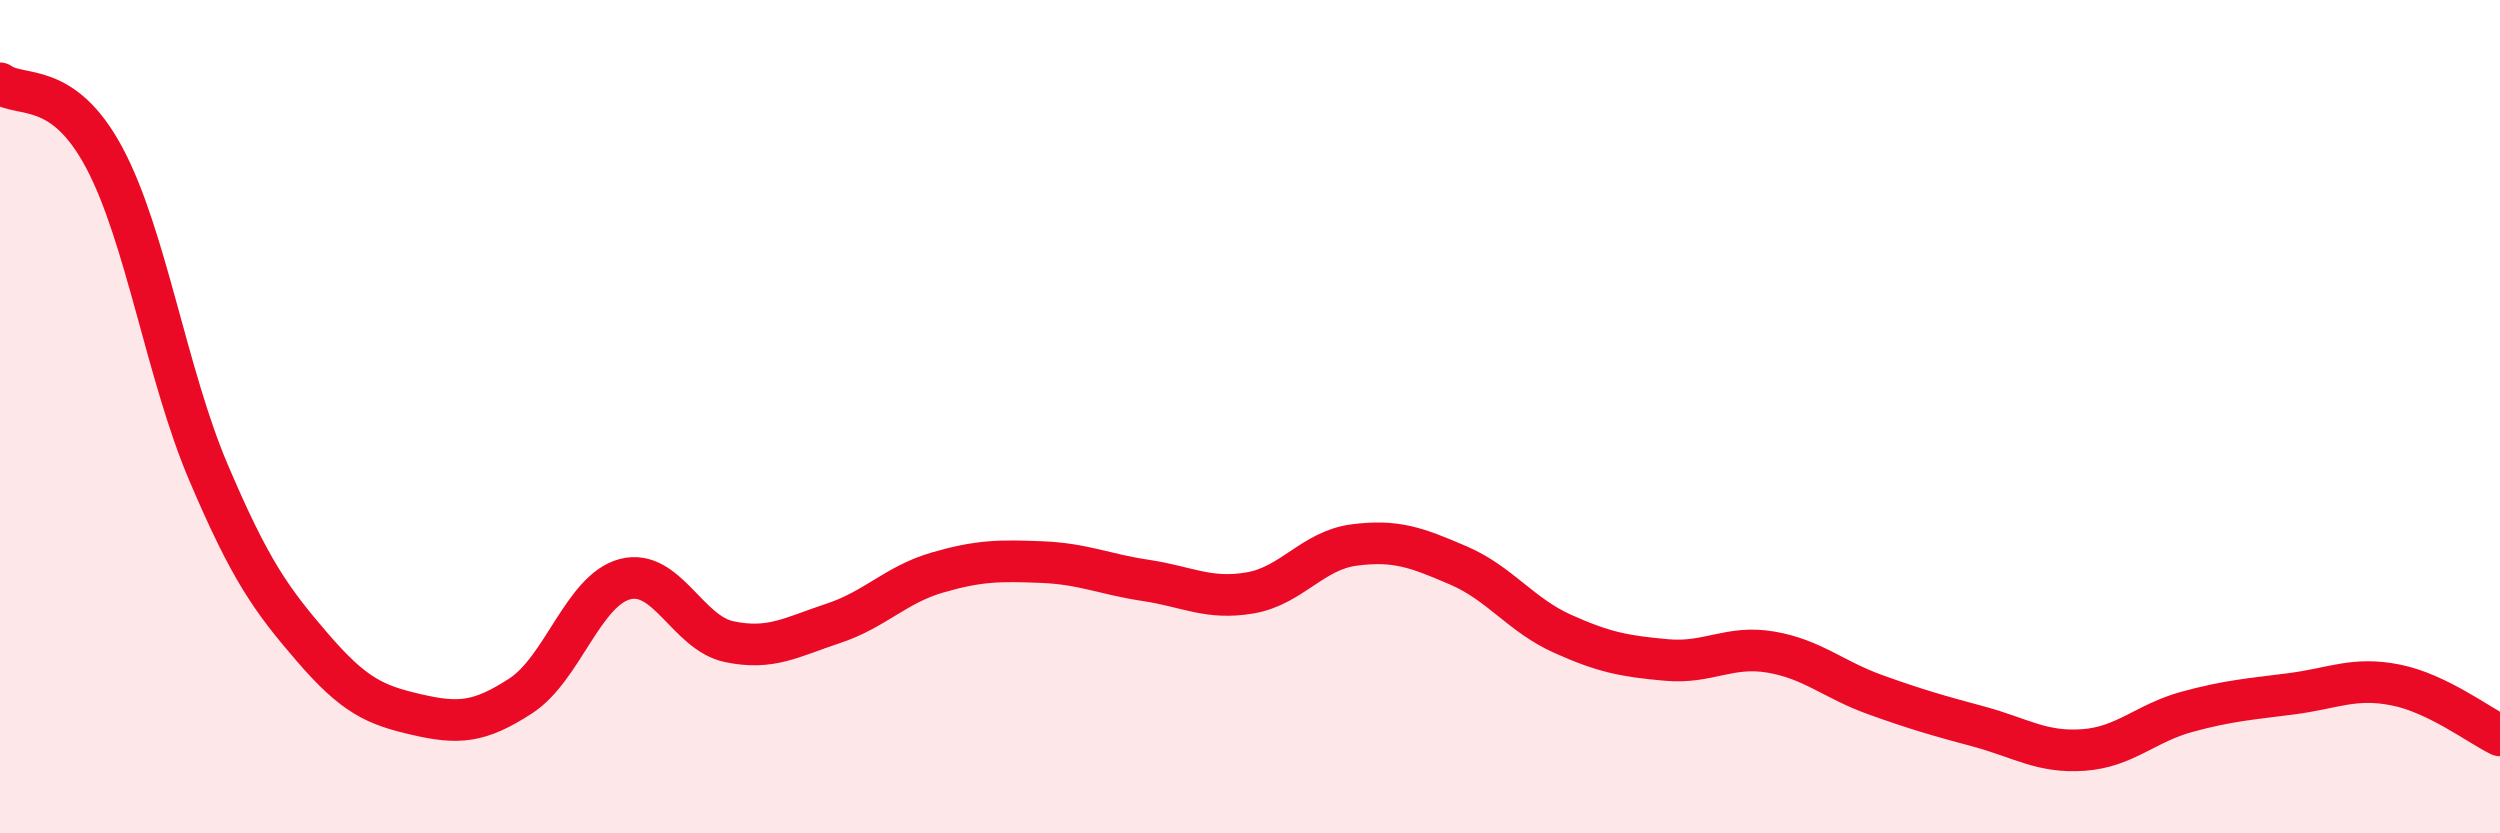
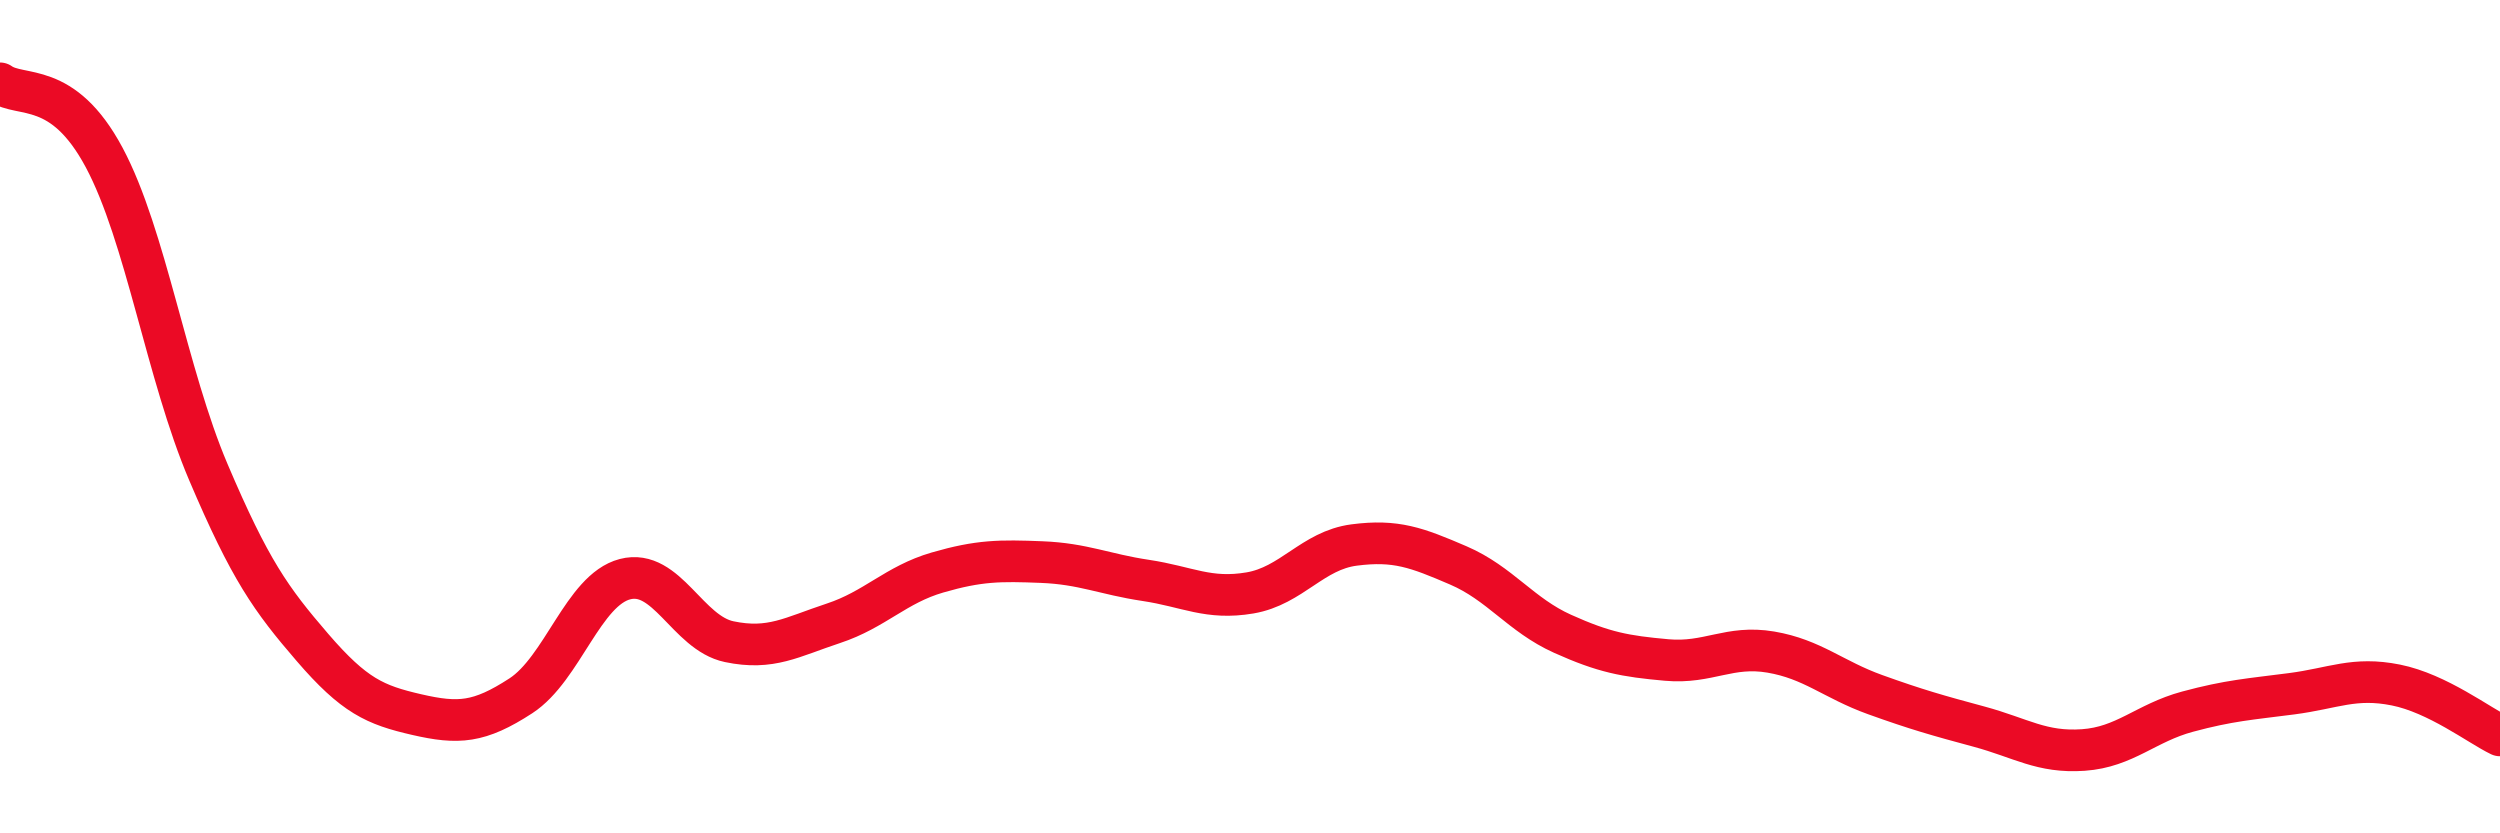
<svg xmlns="http://www.w3.org/2000/svg" width="60" height="20" viewBox="0 0 60 20">
-   <path d="M 0,2 C 0.5,2.36 1.5,1.91 2.5,3.78 C 3.5,5.65 4,8.98 5,11.33 C 6,13.68 6.5,14.38 7.5,15.54 C 8.5,16.7 9,16.92 10,17.15 C 11,17.38 11.5,17.35 12.5,16.7 C 13.5,16.05 14,14.16 15,13.9 C 16,13.64 16.5,15.19 17.5,15.4 C 18.5,15.61 19,15.29 20,14.96 C 21,14.63 21.5,14.03 22.5,13.74 C 23.5,13.45 24,13.45 25,13.49 C 26,13.53 26.5,13.78 27.5,13.93 C 28.5,14.08 29,14.4 30,14.23 C 31,14.06 31.5,13.21 32.5,13.08 C 33.5,12.95 34,13.14 35,13.57 C 36,14 36.5,14.76 37.5,15.21 C 38.5,15.66 39,15.75 40,15.84 C 41,15.93 41.5,15.48 42.5,15.65 C 43.5,15.82 44,16.31 45,16.67 C 46,17.03 46.5,17.17 47.5,17.44 C 48.5,17.71 49,18.07 50,18 C 51,17.93 51.5,17.35 52.5,17.08 C 53.5,16.81 54,16.78 55,16.65 C 56,16.52 56.5,16.24 57.5,16.44 C 58.5,16.64 59.5,17.41 60,17.65L60 20L0 20Z" fill="#EB0A25" opacity="0.1" stroke-linecap="round" stroke-linejoin="round" />
  <path d="M 0,2 C 0.5,2.36 1.5,1.91 2.5,3.78 C 3.5,5.65 4,8.98 5,11.33 C 6,13.68 6.5,14.38 7.5,15.54 C 8.5,16.7 9,16.92 10,17.15 C 11,17.38 11.5,17.35 12.5,16.7 C 13.5,16.05 14,14.16 15,13.9 C 16,13.64 16.5,15.19 17.5,15.4 C 18.5,15.61 19,15.29 20,14.96 C 21,14.63 21.5,14.03 22.5,13.74 C 23.5,13.45 24,13.45 25,13.49 C 26,13.53 26.5,13.78 27.5,13.93 C 28.5,14.08 29,14.4 30,14.23 C 31,14.06 31.5,13.21 32.5,13.08 C 33.5,12.95 34,13.14 35,13.57 C 36,14 36.5,14.76 37.5,15.21 C 38.5,15.66 39,15.75 40,15.84 C 41,15.93 41.5,15.48 42.5,15.65 C 43.5,15.82 44,16.31 45,16.67 C 46,17.03 46.5,17.17 47.5,17.44 C 48.5,17.71 49,18.07 50,18 C 51,17.93 51.5,17.35 52.5,17.08 C 53.5,16.81 54,16.78 55,16.65 C 56,16.52 56.5,16.24 57.5,16.44 C 58.5,16.64 59.5,17.41 60,17.65" stroke="#EB0A25" stroke-width="1" fill="none" stroke-linecap="round" stroke-linejoin="round" />
</svg>